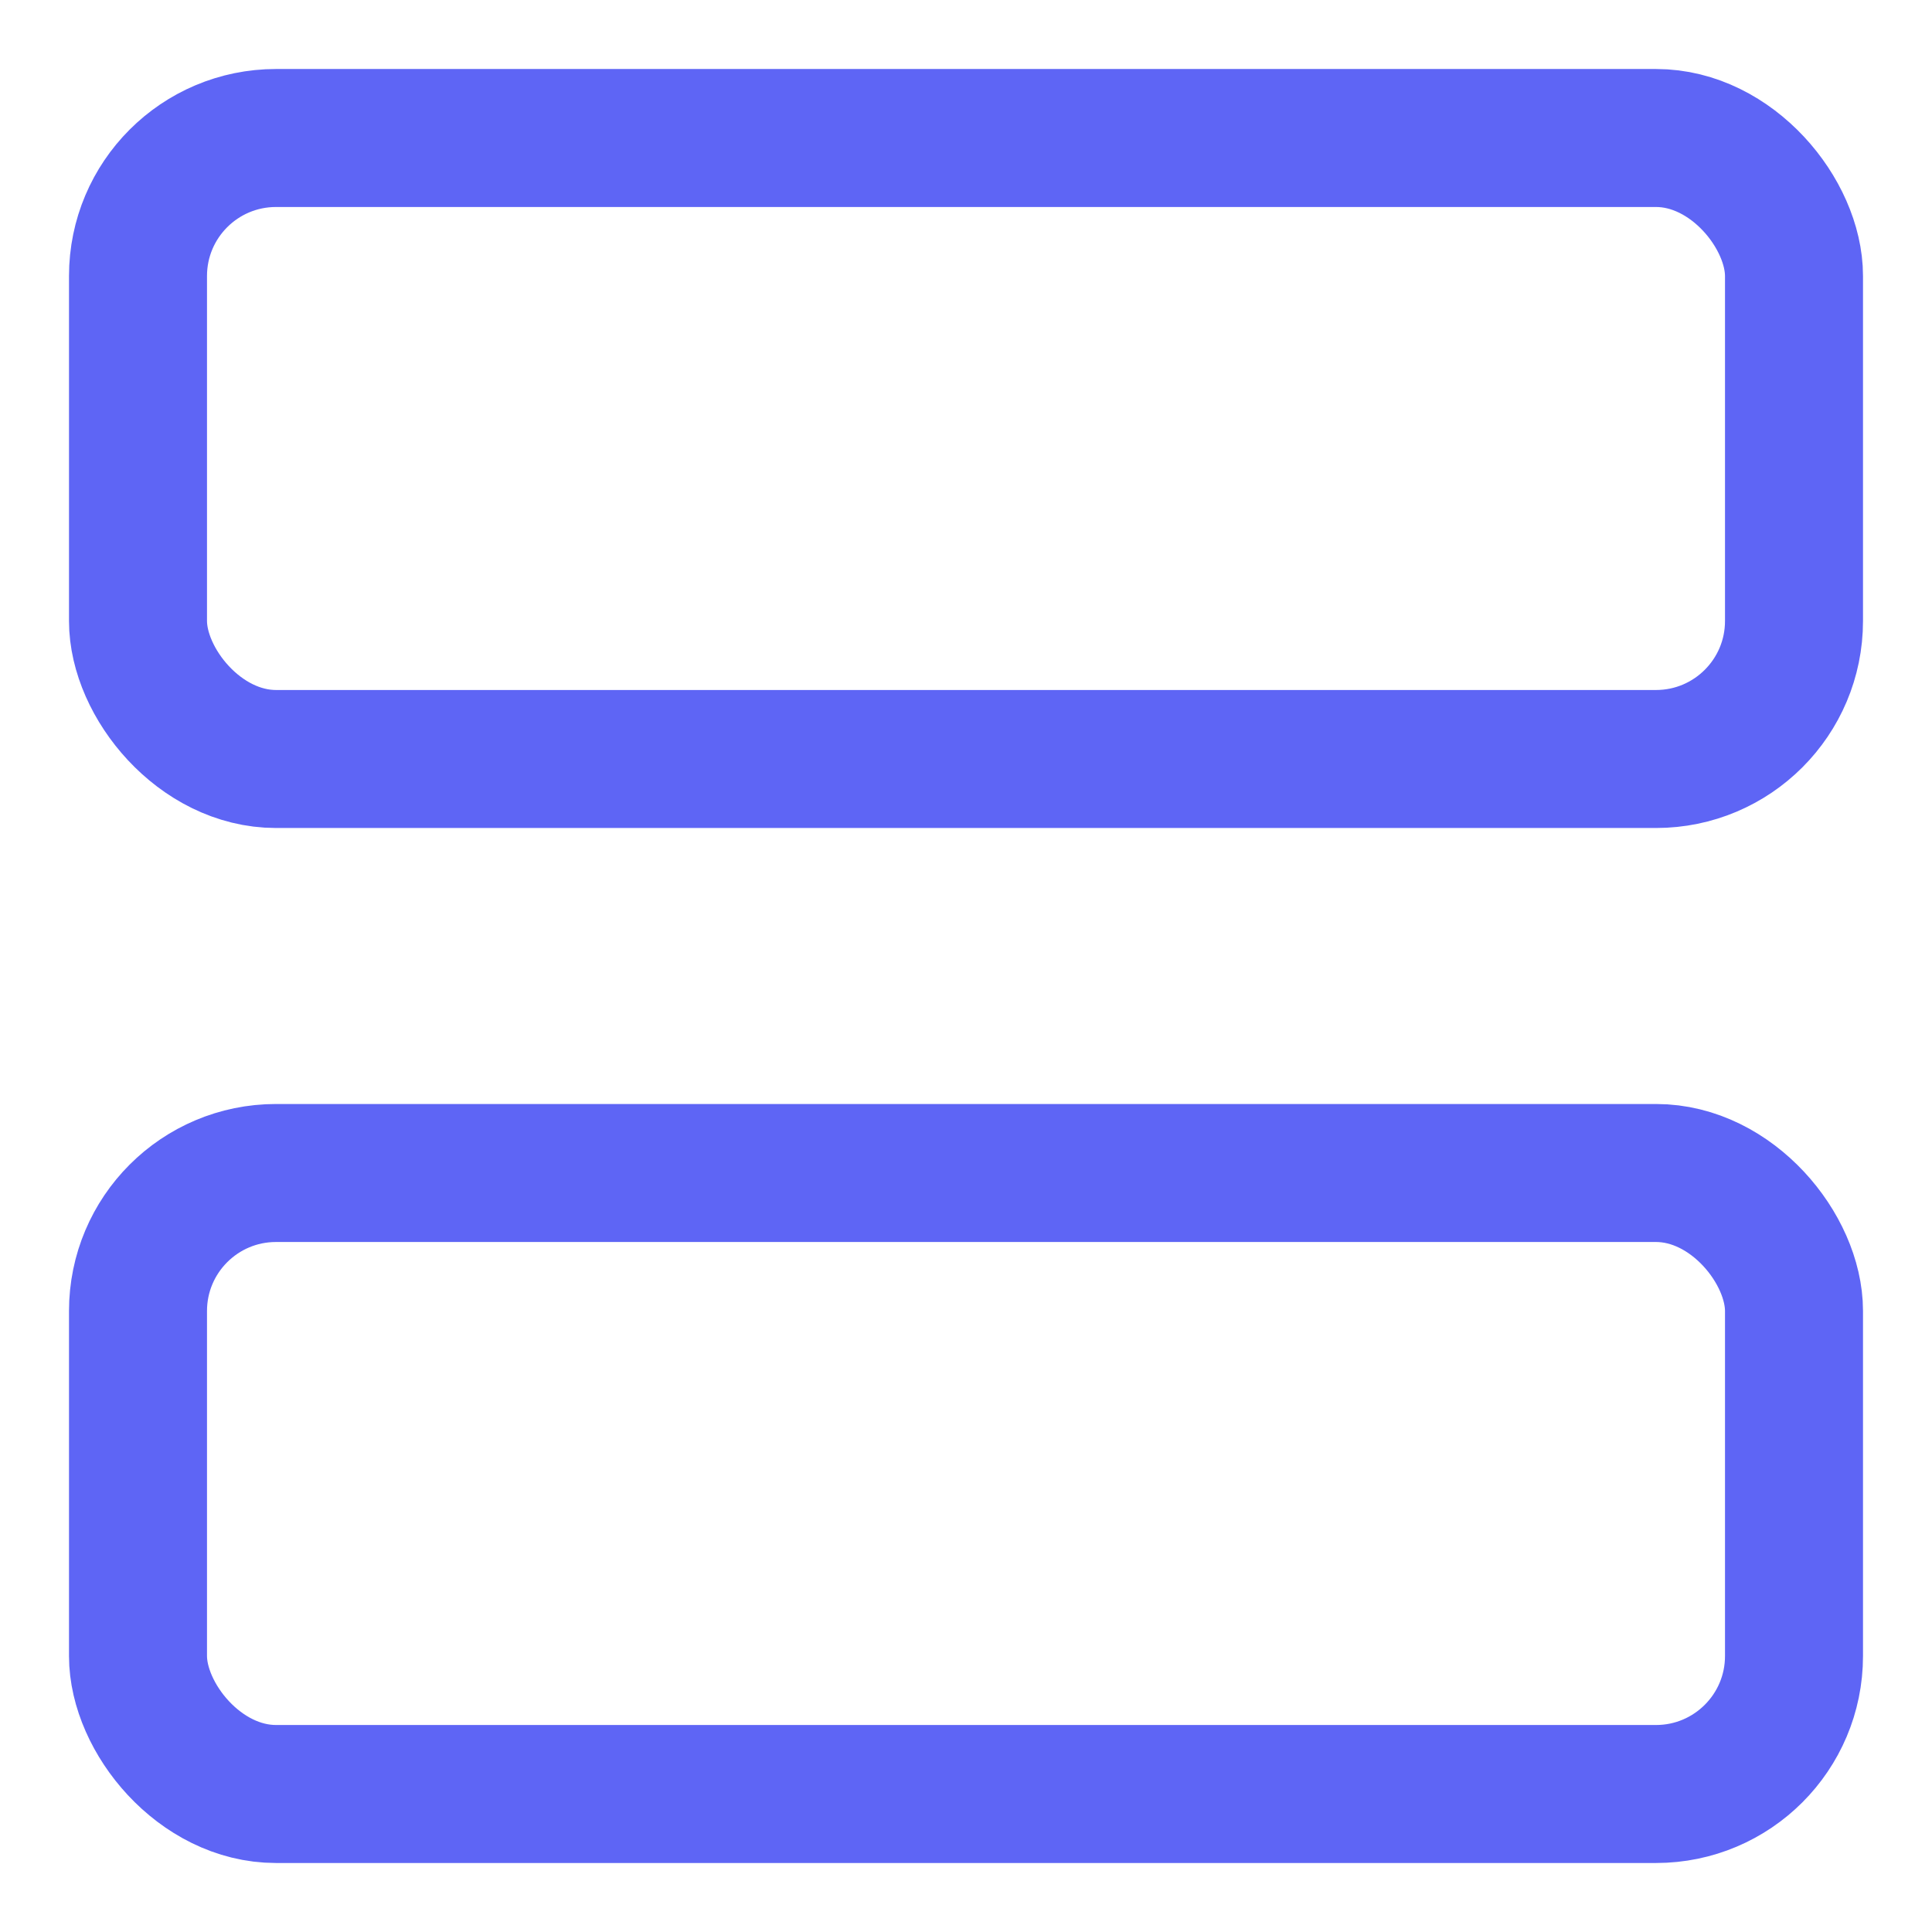
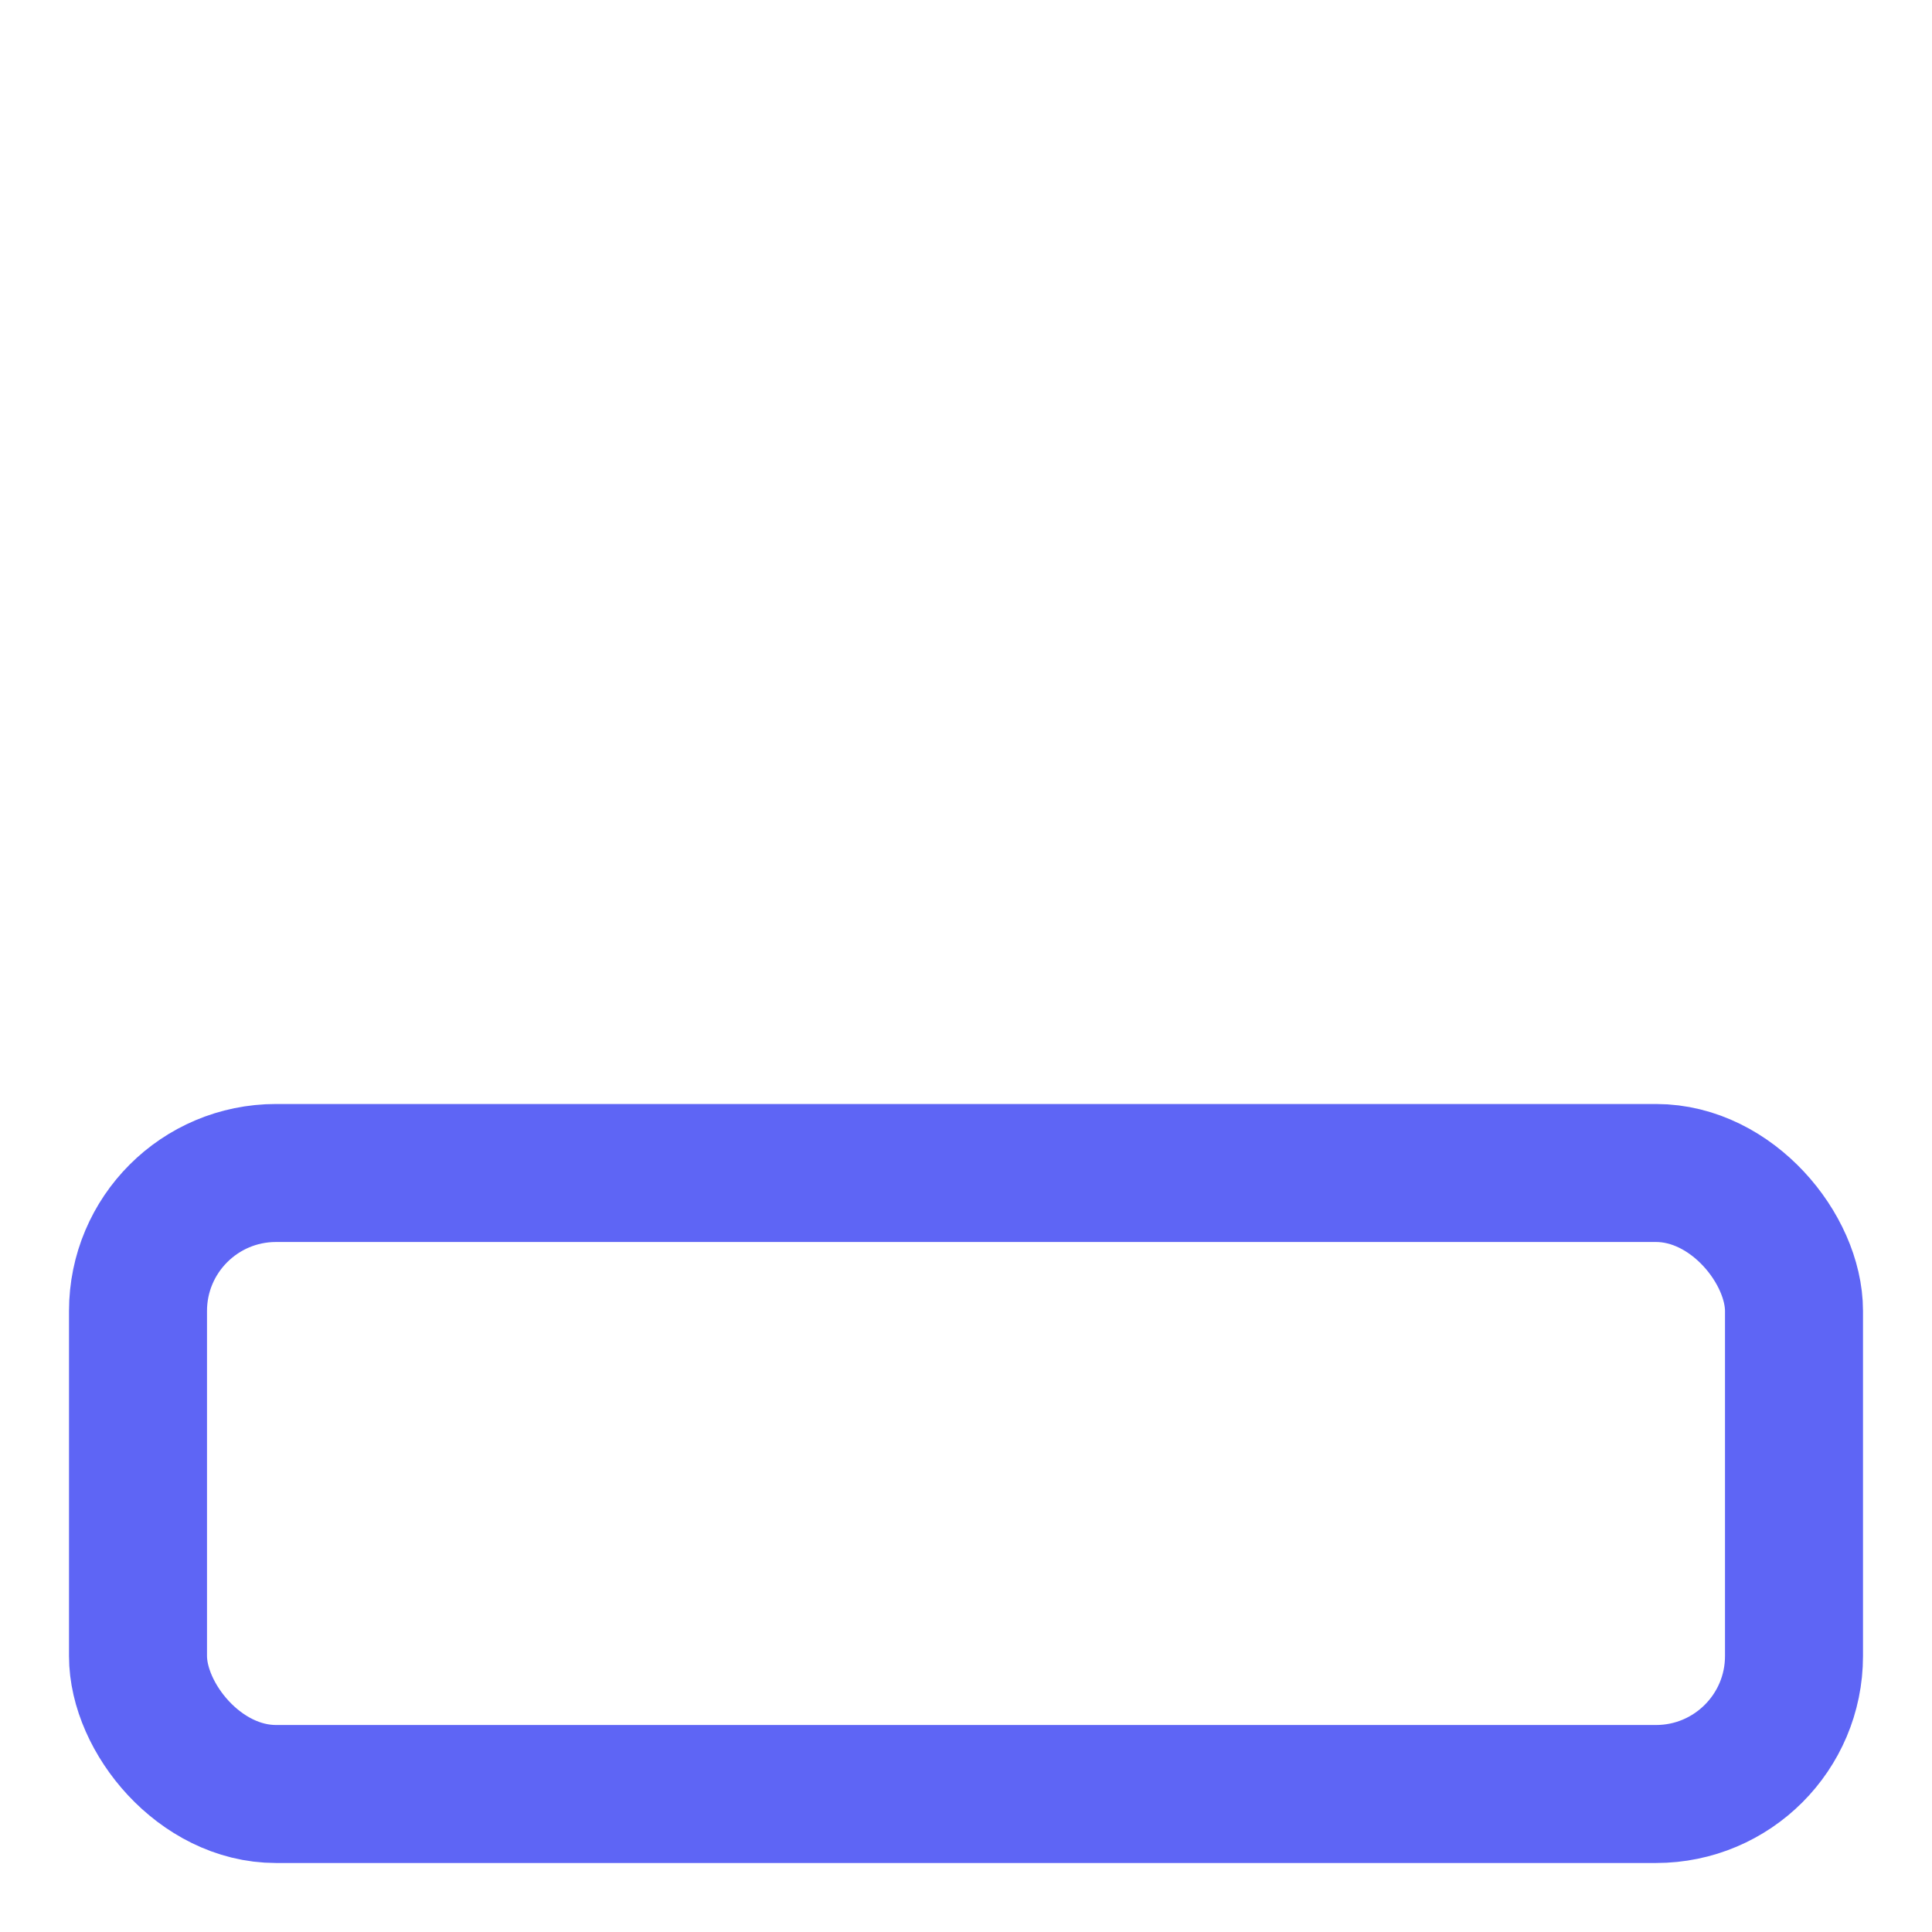
<svg xmlns="http://www.w3.org/2000/svg" width="14px" height="14px" viewBox="0 0 14 14" version="1.1">
  <title>group-by</title>
  <desc>Created with Sketch.</desc>
  <g id="Page-1" stroke="none" stroke-width="1" fill="none" fill-rule="evenodd" stroke-linecap="round" stroke-linejoin="round">
    <g id="features-icons" transform="translate(-153, -426)" stroke="#5E65F5">
      <g id="group-by" transform="translate(154, 427)">
-         <rect id="Rectangle-path" x="0" y="0" width="12" height="4.5" rx="1" />
        <rect id="Rectangle-path" x="0" y="7.5" width="12" height="4.5" rx="1" />
      </g>
    </g>
  </g>
</svg>